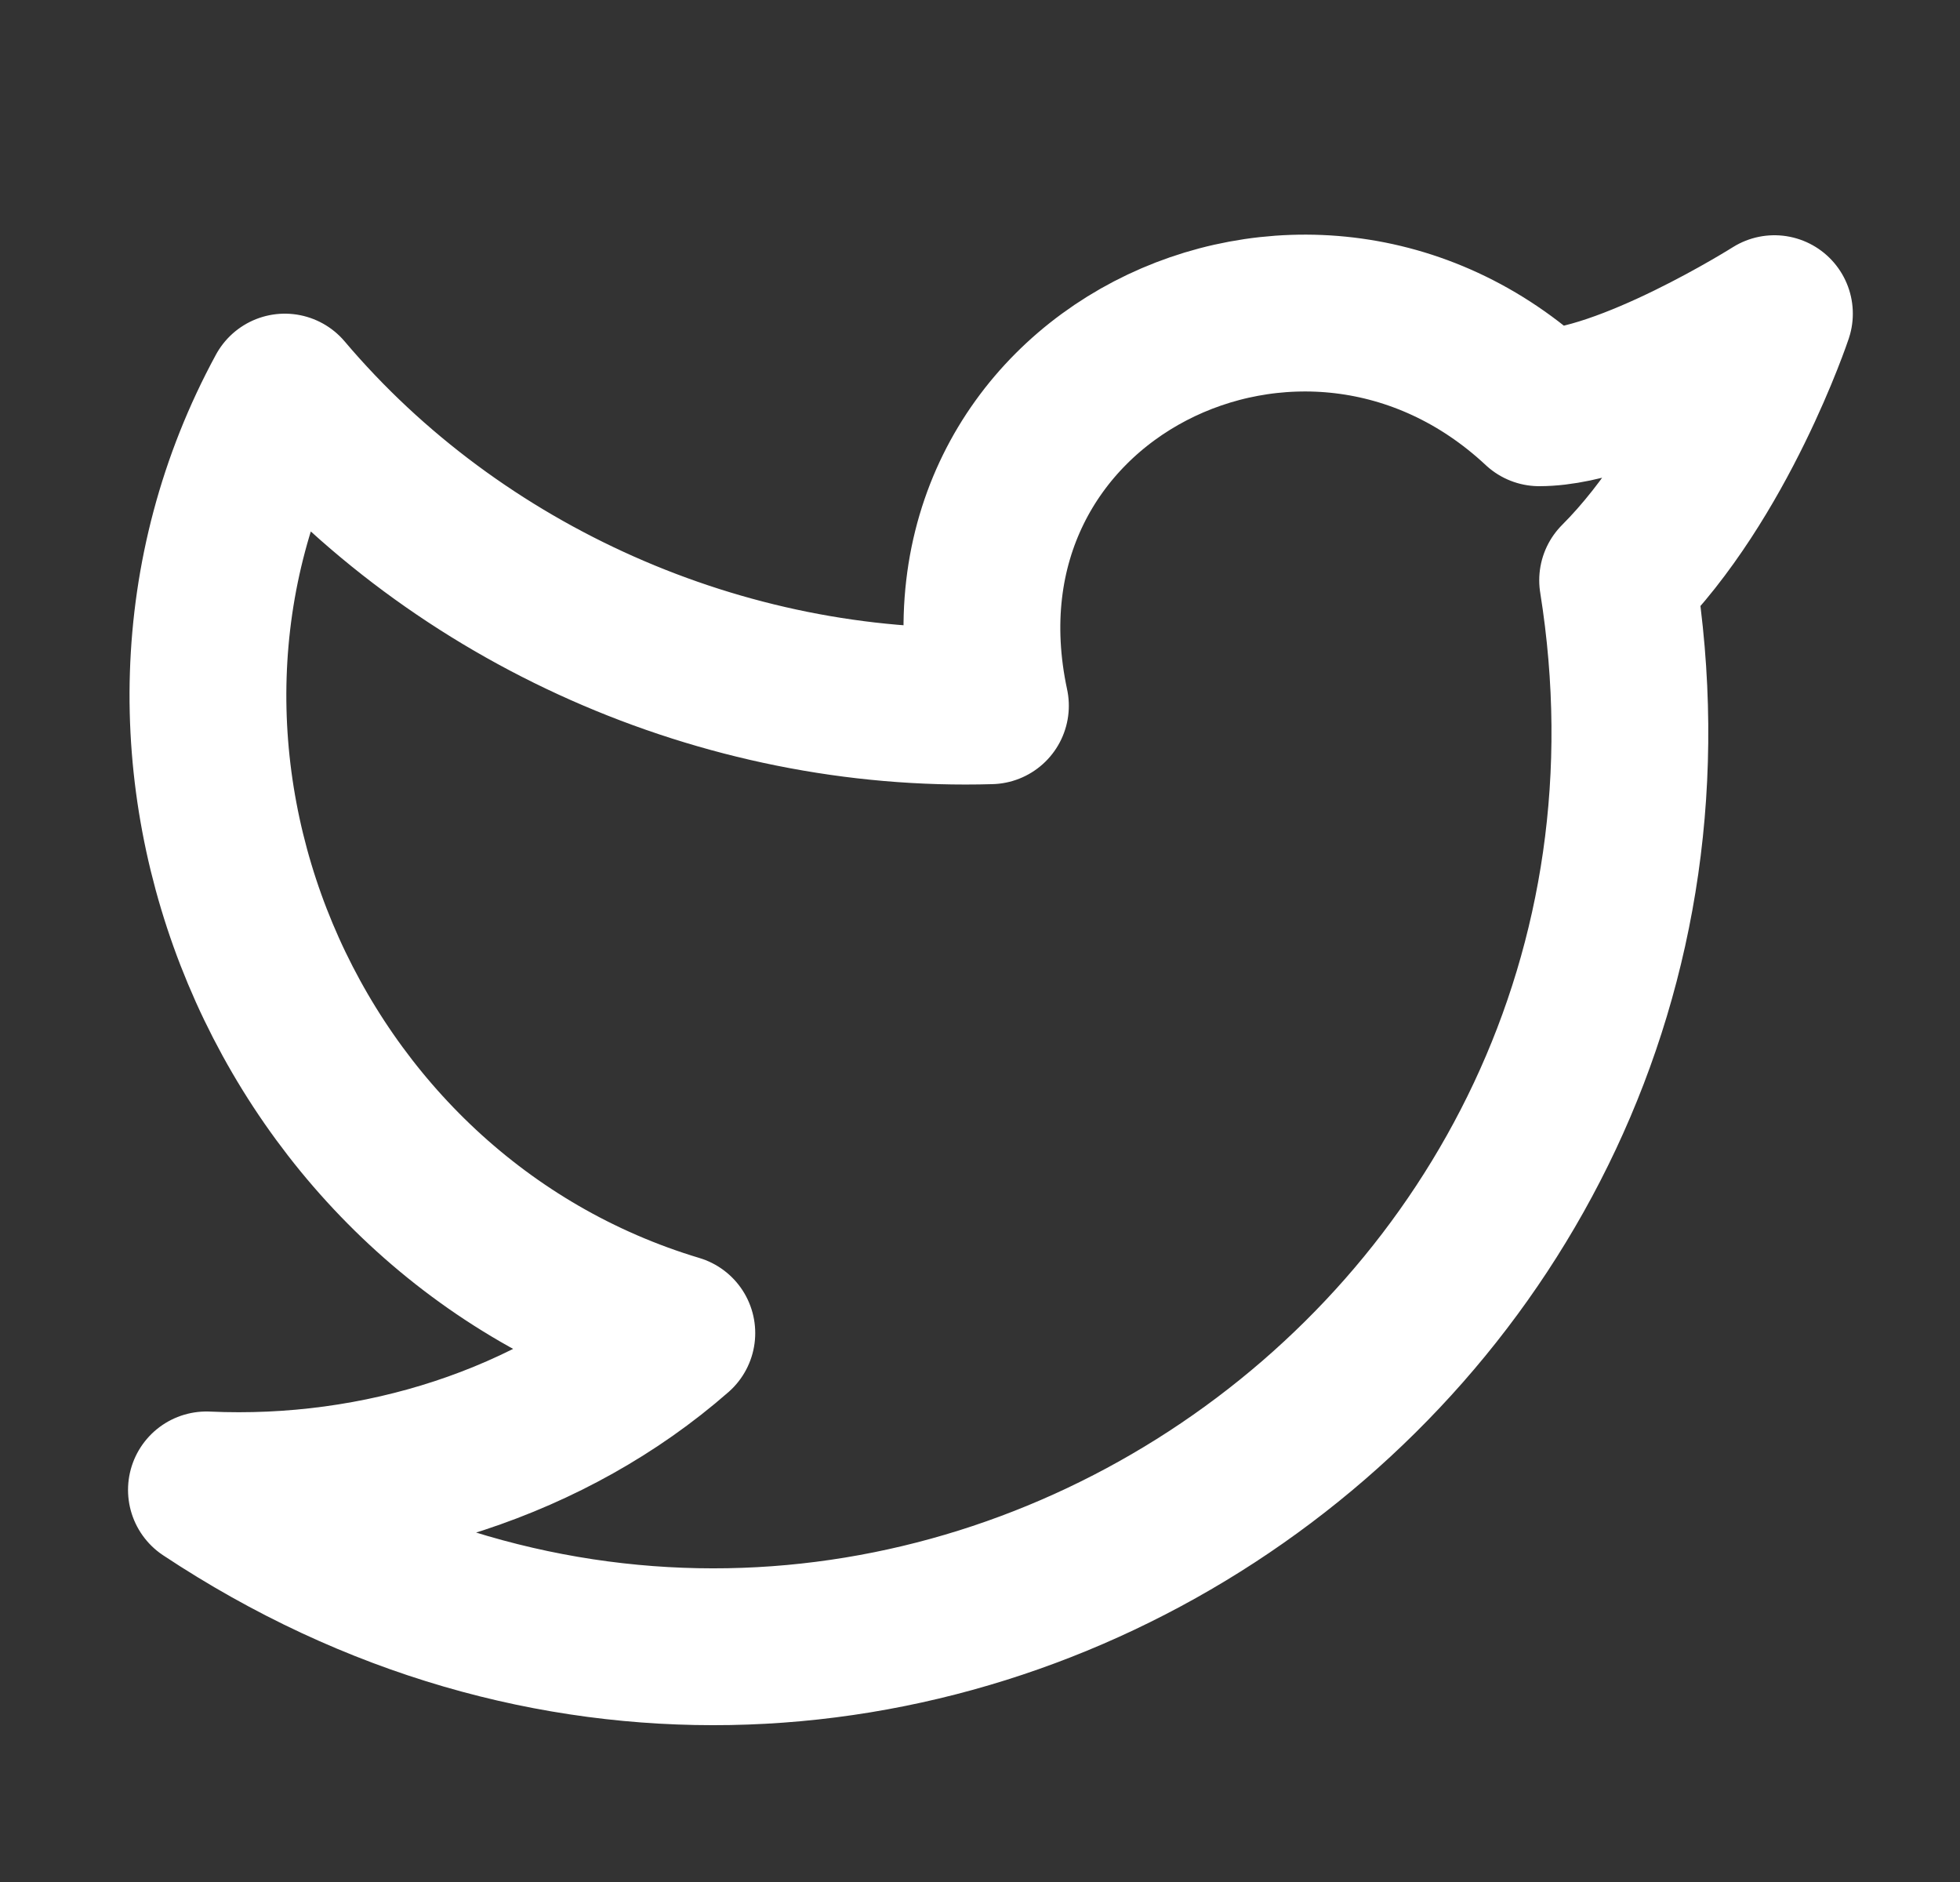
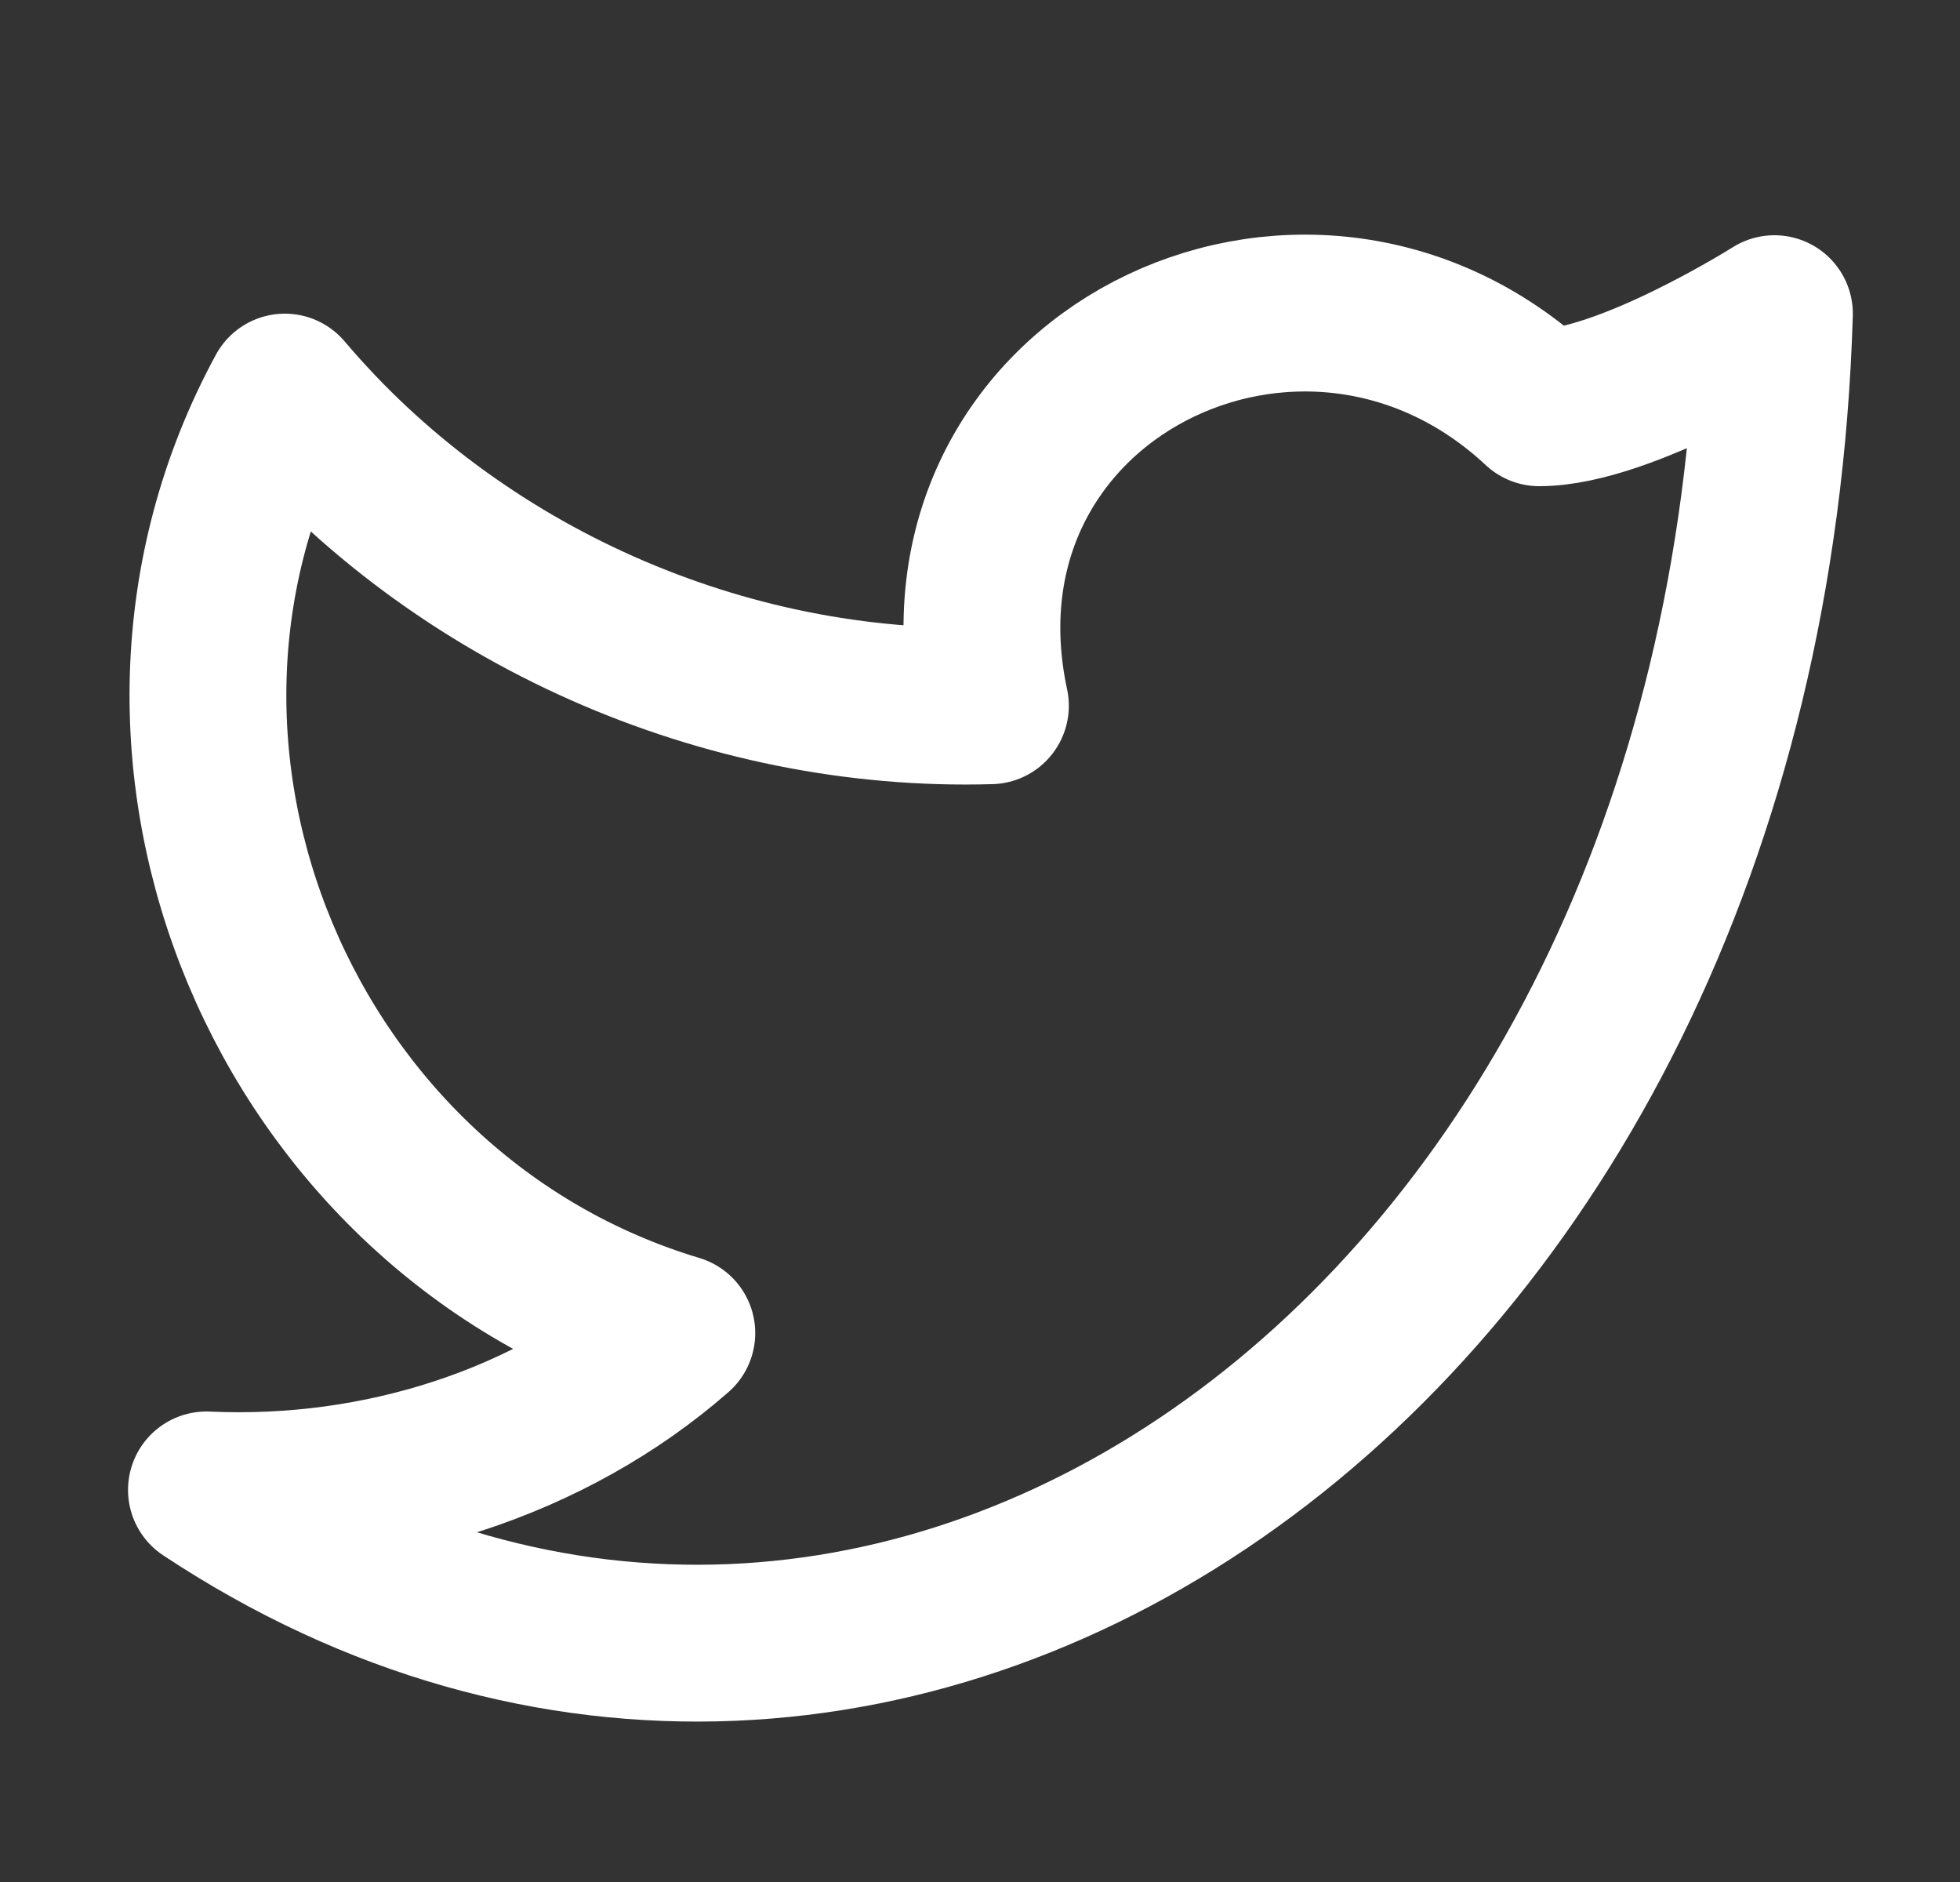
<svg xmlns="http://www.w3.org/2000/svg" width="25" height="24" viewBox="0 0 25 24" fill="none">
  <rect x="0" y="0" width="25" height="24" fill="#333333" stroke="none" />
  <g id="lucide/twitter">
-     <path id="Vector" d="M22.633 4C22.633 4 21.933 6.1 20.633 7.4C22.233 17.4 11.233 24.7 2.633 19C4.833 19.1 7.033 18.4 8.633 17C3.633 15.5 1.133 9.6 3.633 5C5.833 7.6 9.233 9.1 12.633 9C11.733 4.8 16.633 2.4 19.633 5.2C20.733 5.2 22.633 4 22.633 4Z" stroke="white" stroke-width="2" stroke-linecap="round" stroke-linejoin="round" />
+     <path id="Vector" d="M22.633 4C22.233 17.4 11.233 24.7 2.633 19C4.833 19.1 7.033 18.4 8.633 17C3.633 15.5 1.133 9.6 3.633 5C5.833 7.6 9.233 9.1 12.633 9C11.733 4.8 16.633 2.4 19.633 5.2C20.733 5.2 22.633 4 22.633 4Z" stroke="white" stroke-width="2" stroke-linecap="round" stroke-linejoin="round" />
  </g>
</svg>